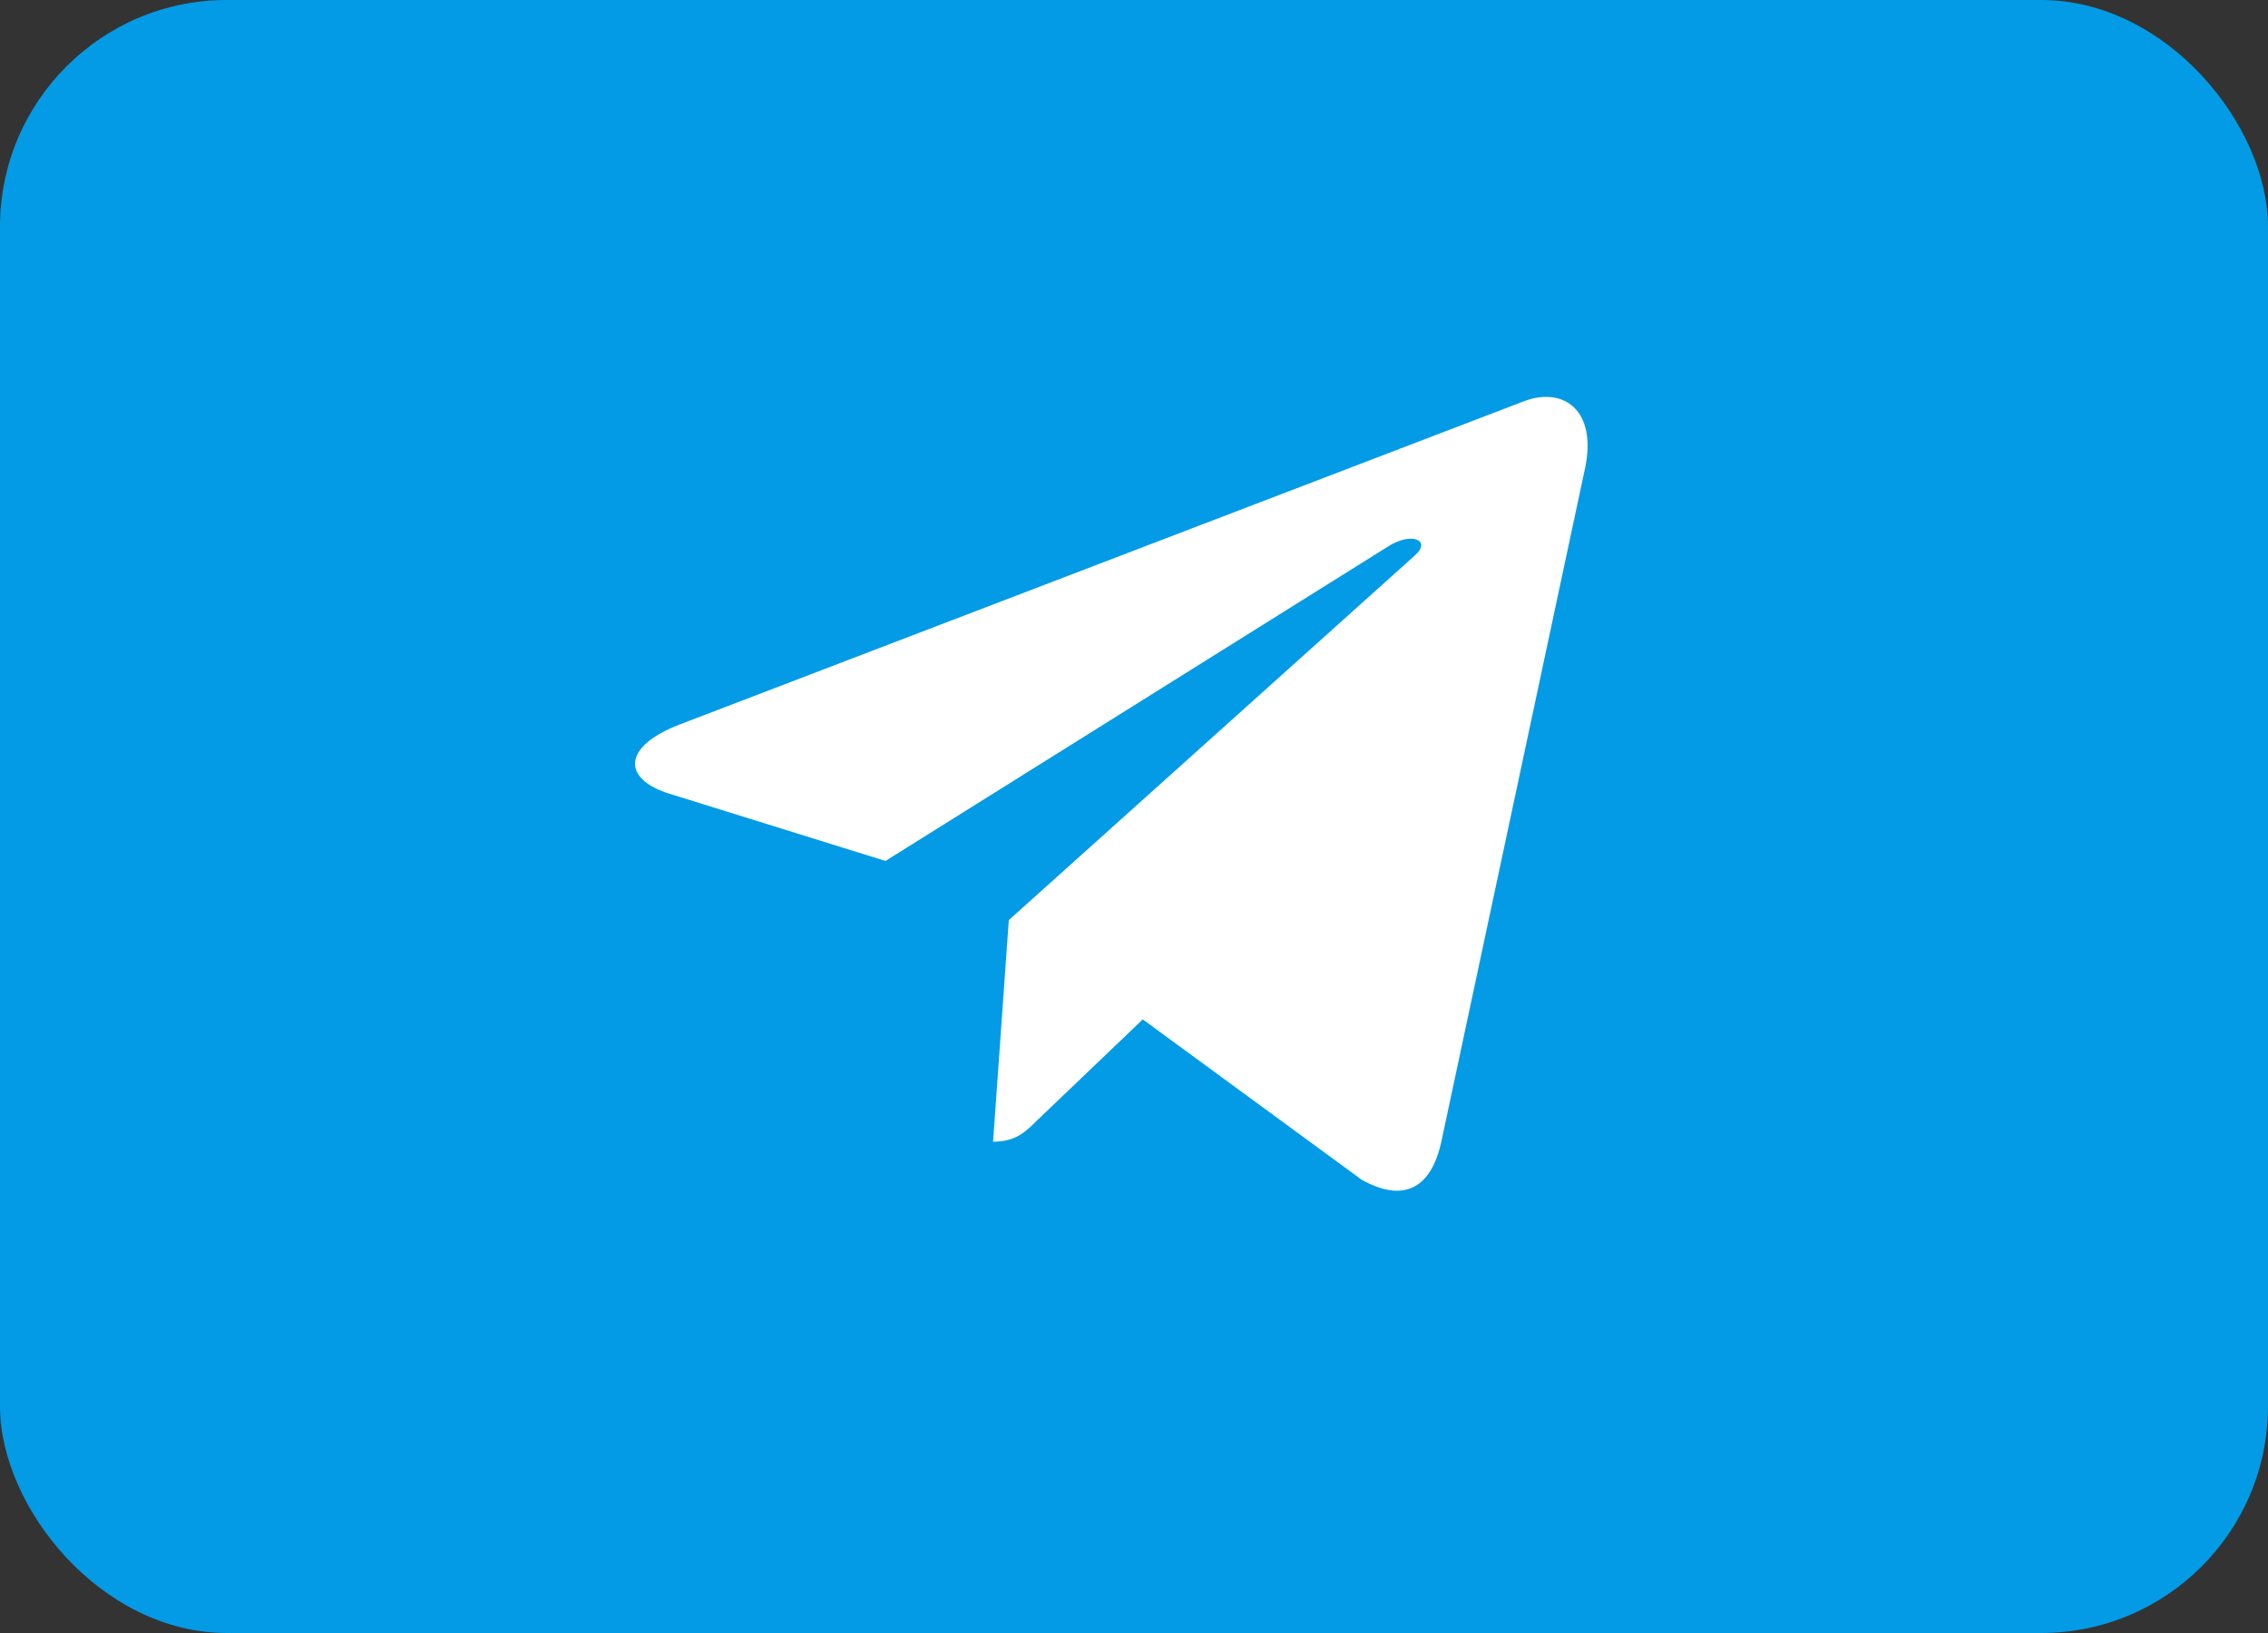
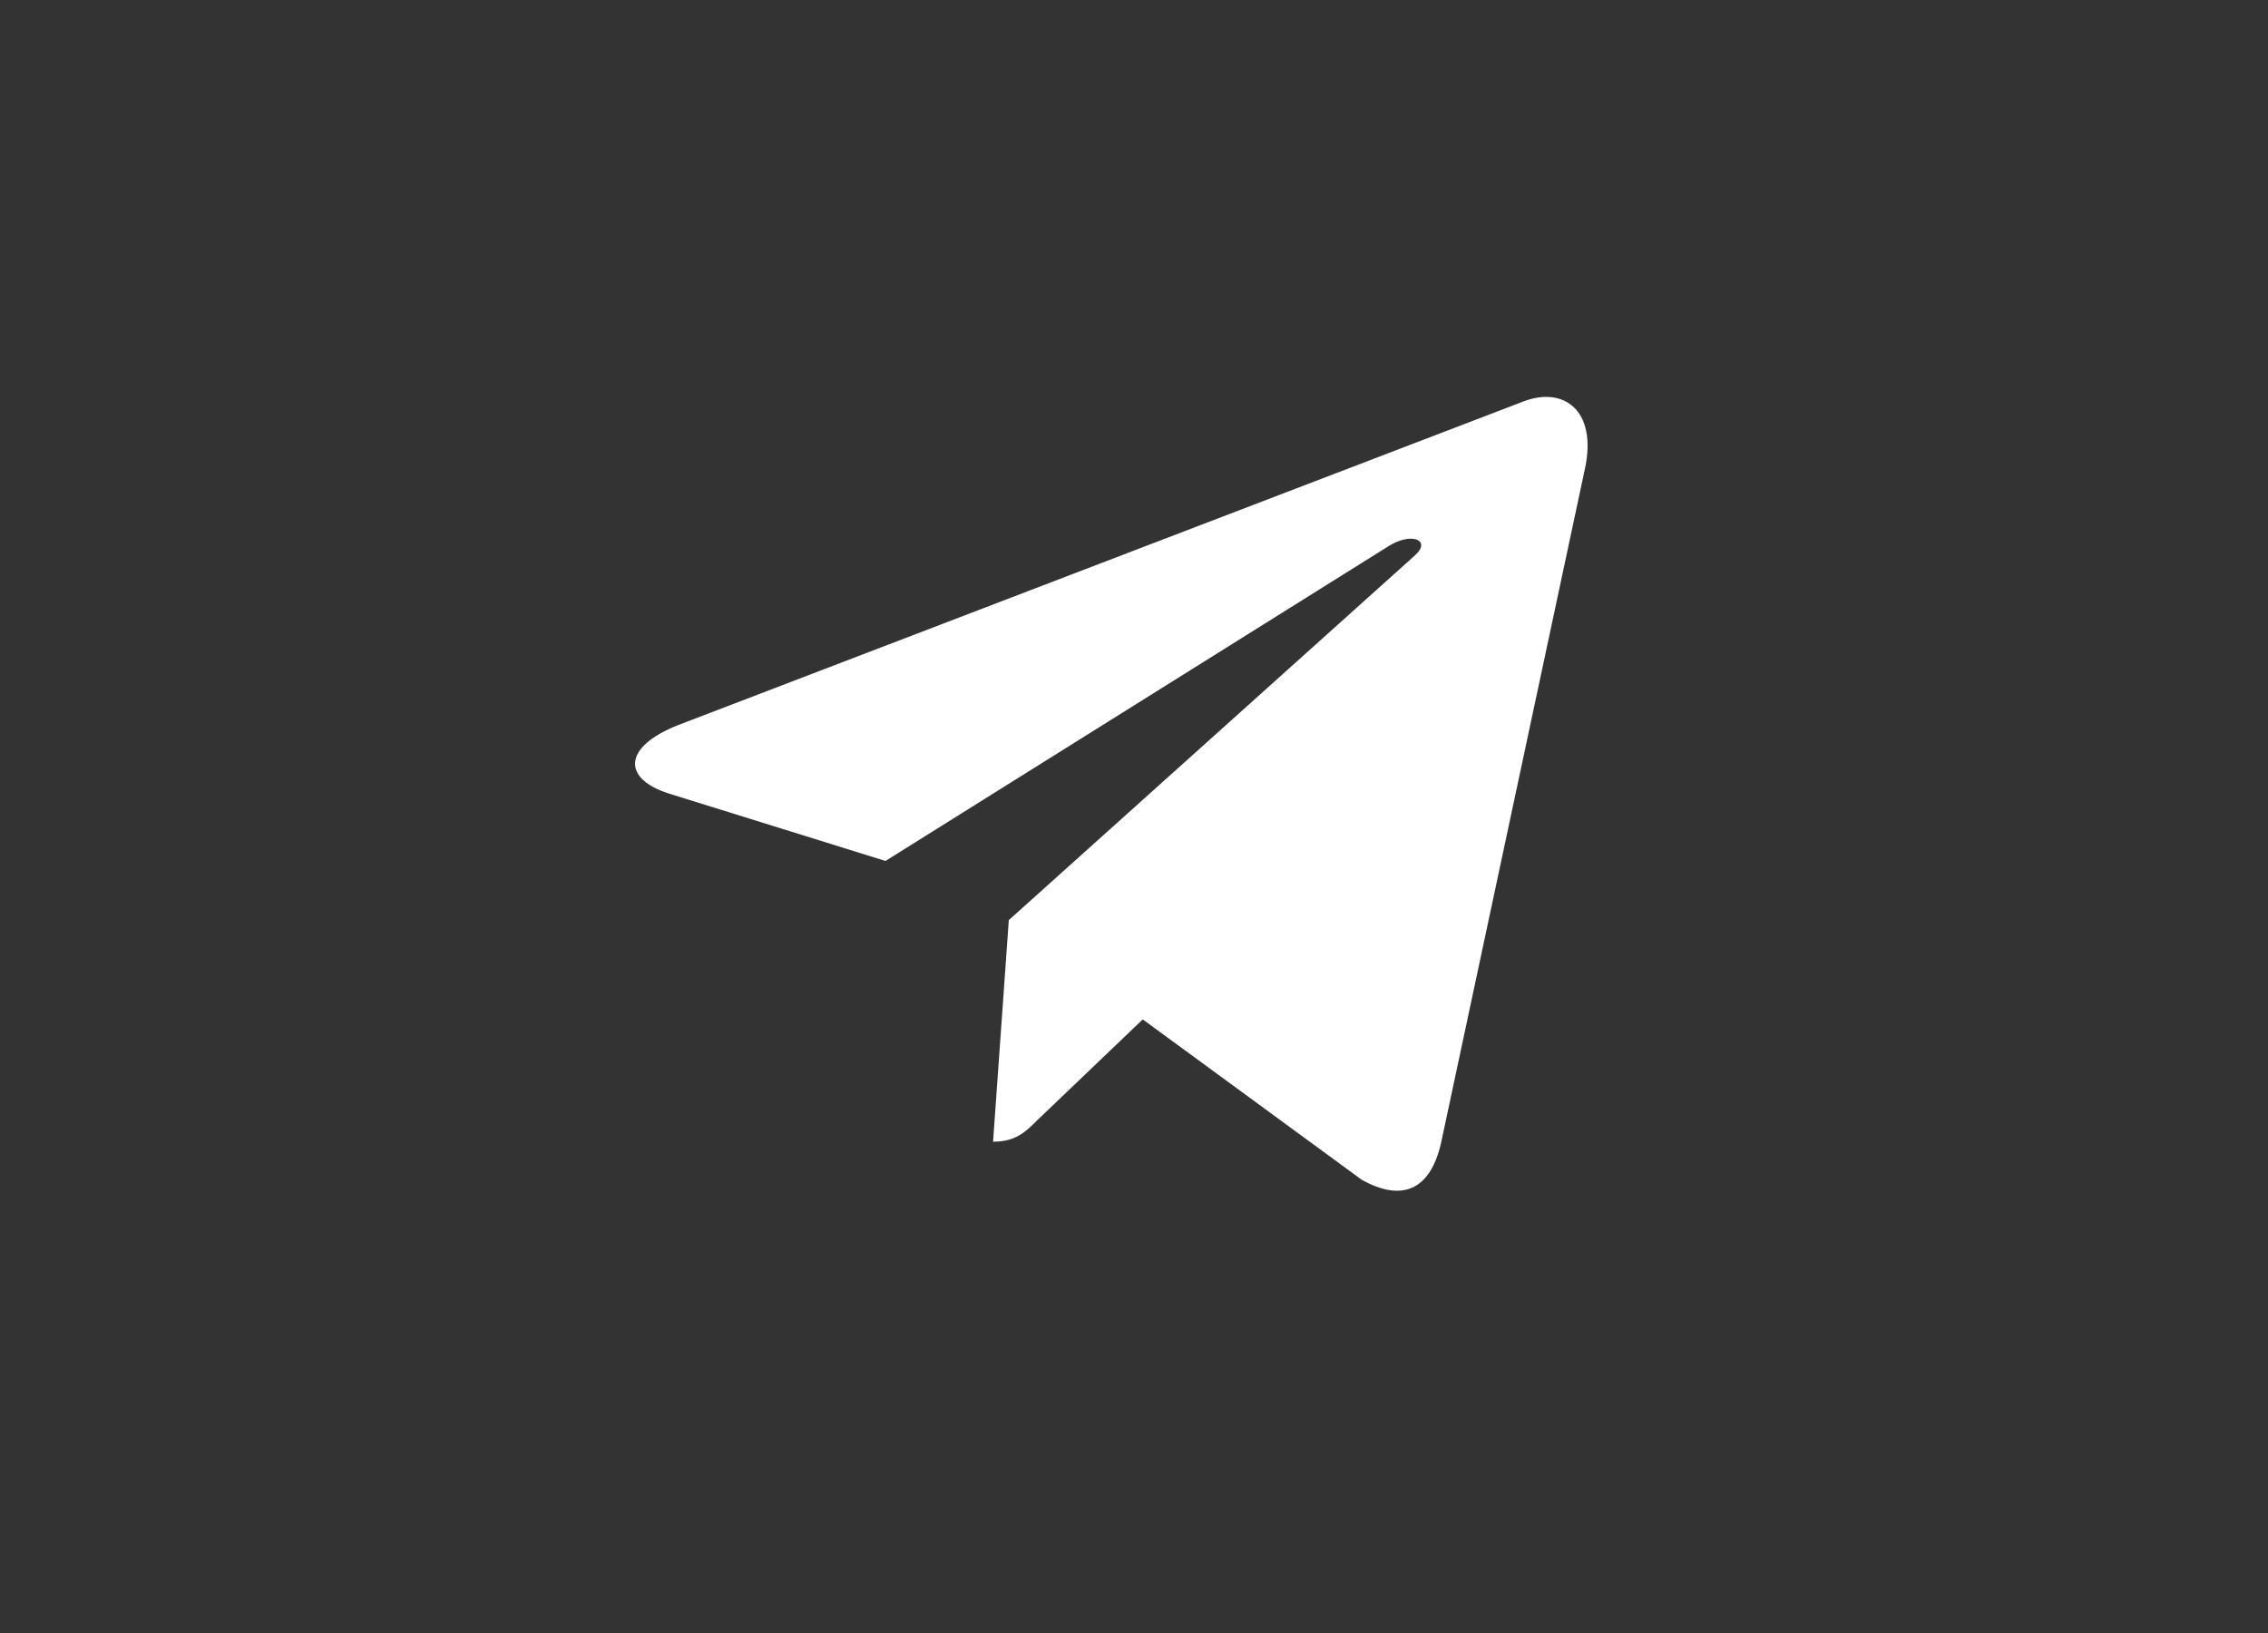
<svg xmlns="http://www.w3.org/2000/svg" width="50" height="36" viewBox="0 0 50 36" fill="none">
  <rect x="0" y="0" width="50" height="36" fill="#333333" stroke="none" />
-   <rect width="50" height="36" rx="5" fill="#039BE5" />
  <path d="M22.24 20.284L21.893 25.169C22.39 25.169 22.605 24.956 22.863 24.7L25.193 22.473L30.021 26.009C30.907 26.502 31.531 26.242 31.77 25.194L34.939 10.344L34.94 10.343C35.221 9.034 34.466 8.522 33.604 8.843L14.975 15.975C13.704 16.468 13.723 17.177 14.759 17.498L19.521 18.98L30.584 12.058C31.105 11.713 31.578 11.904 31.189 12.248L22.24 20.284Z" fill="white" />
</svg>